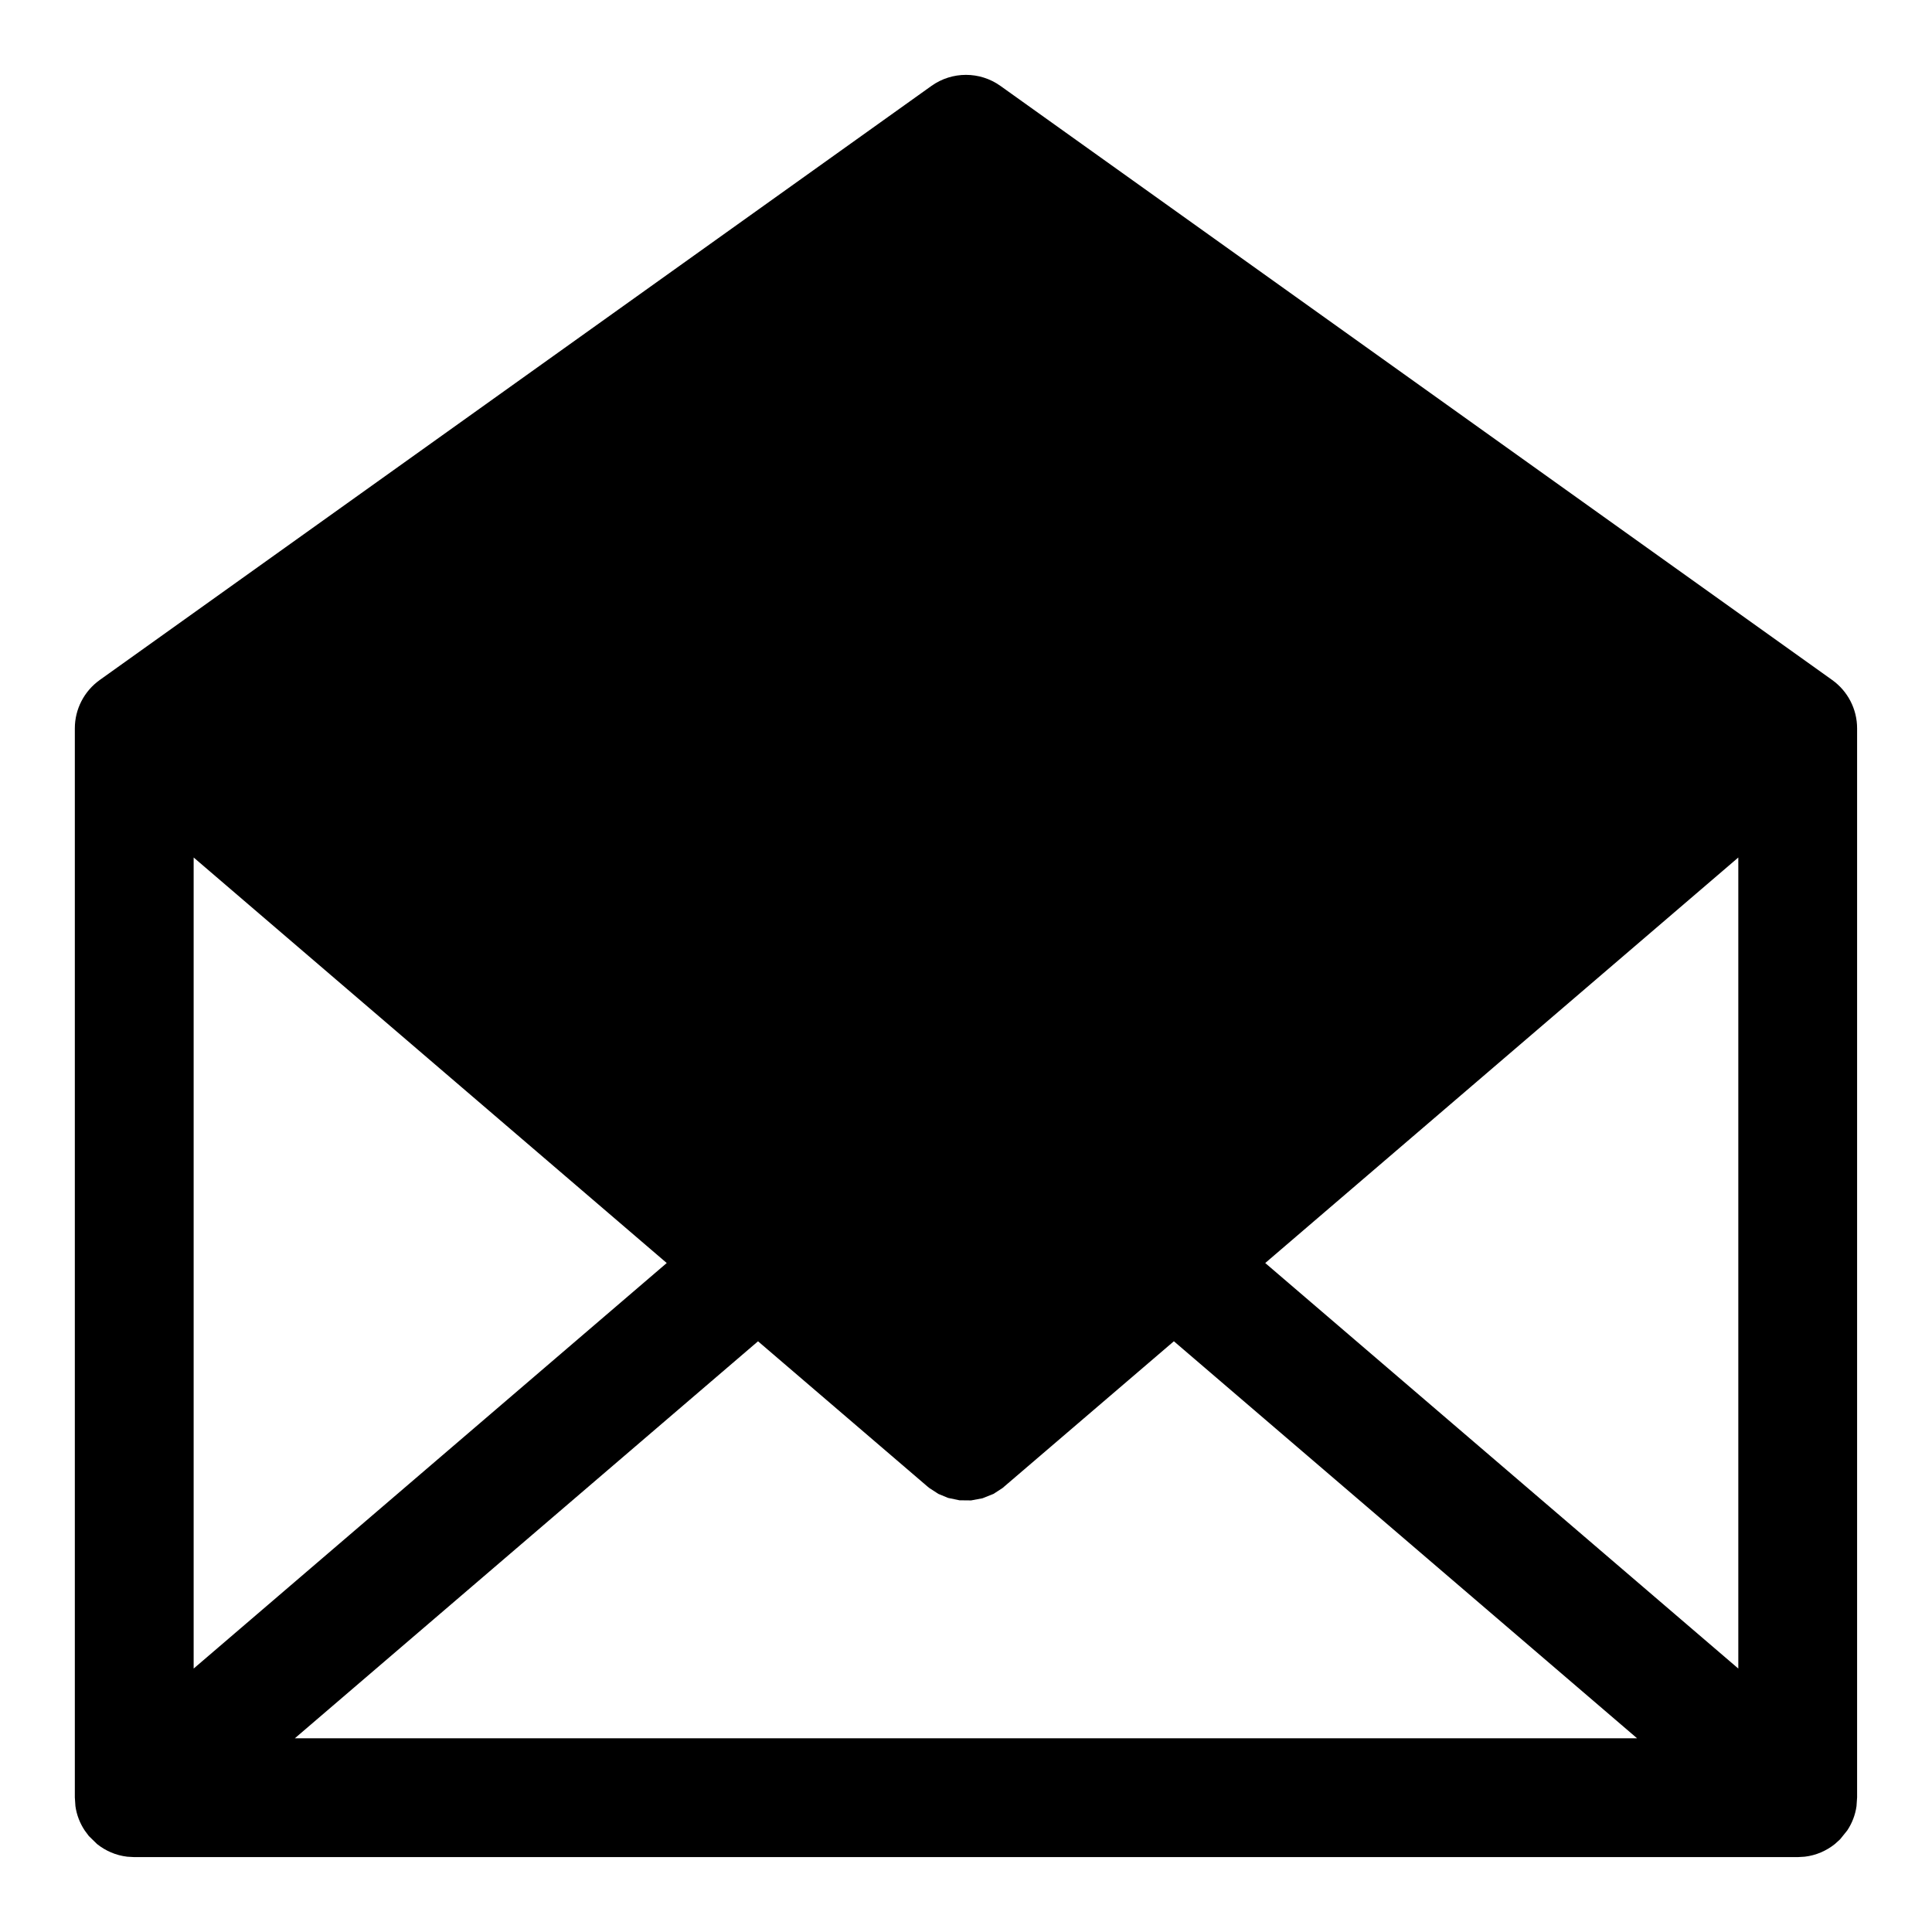
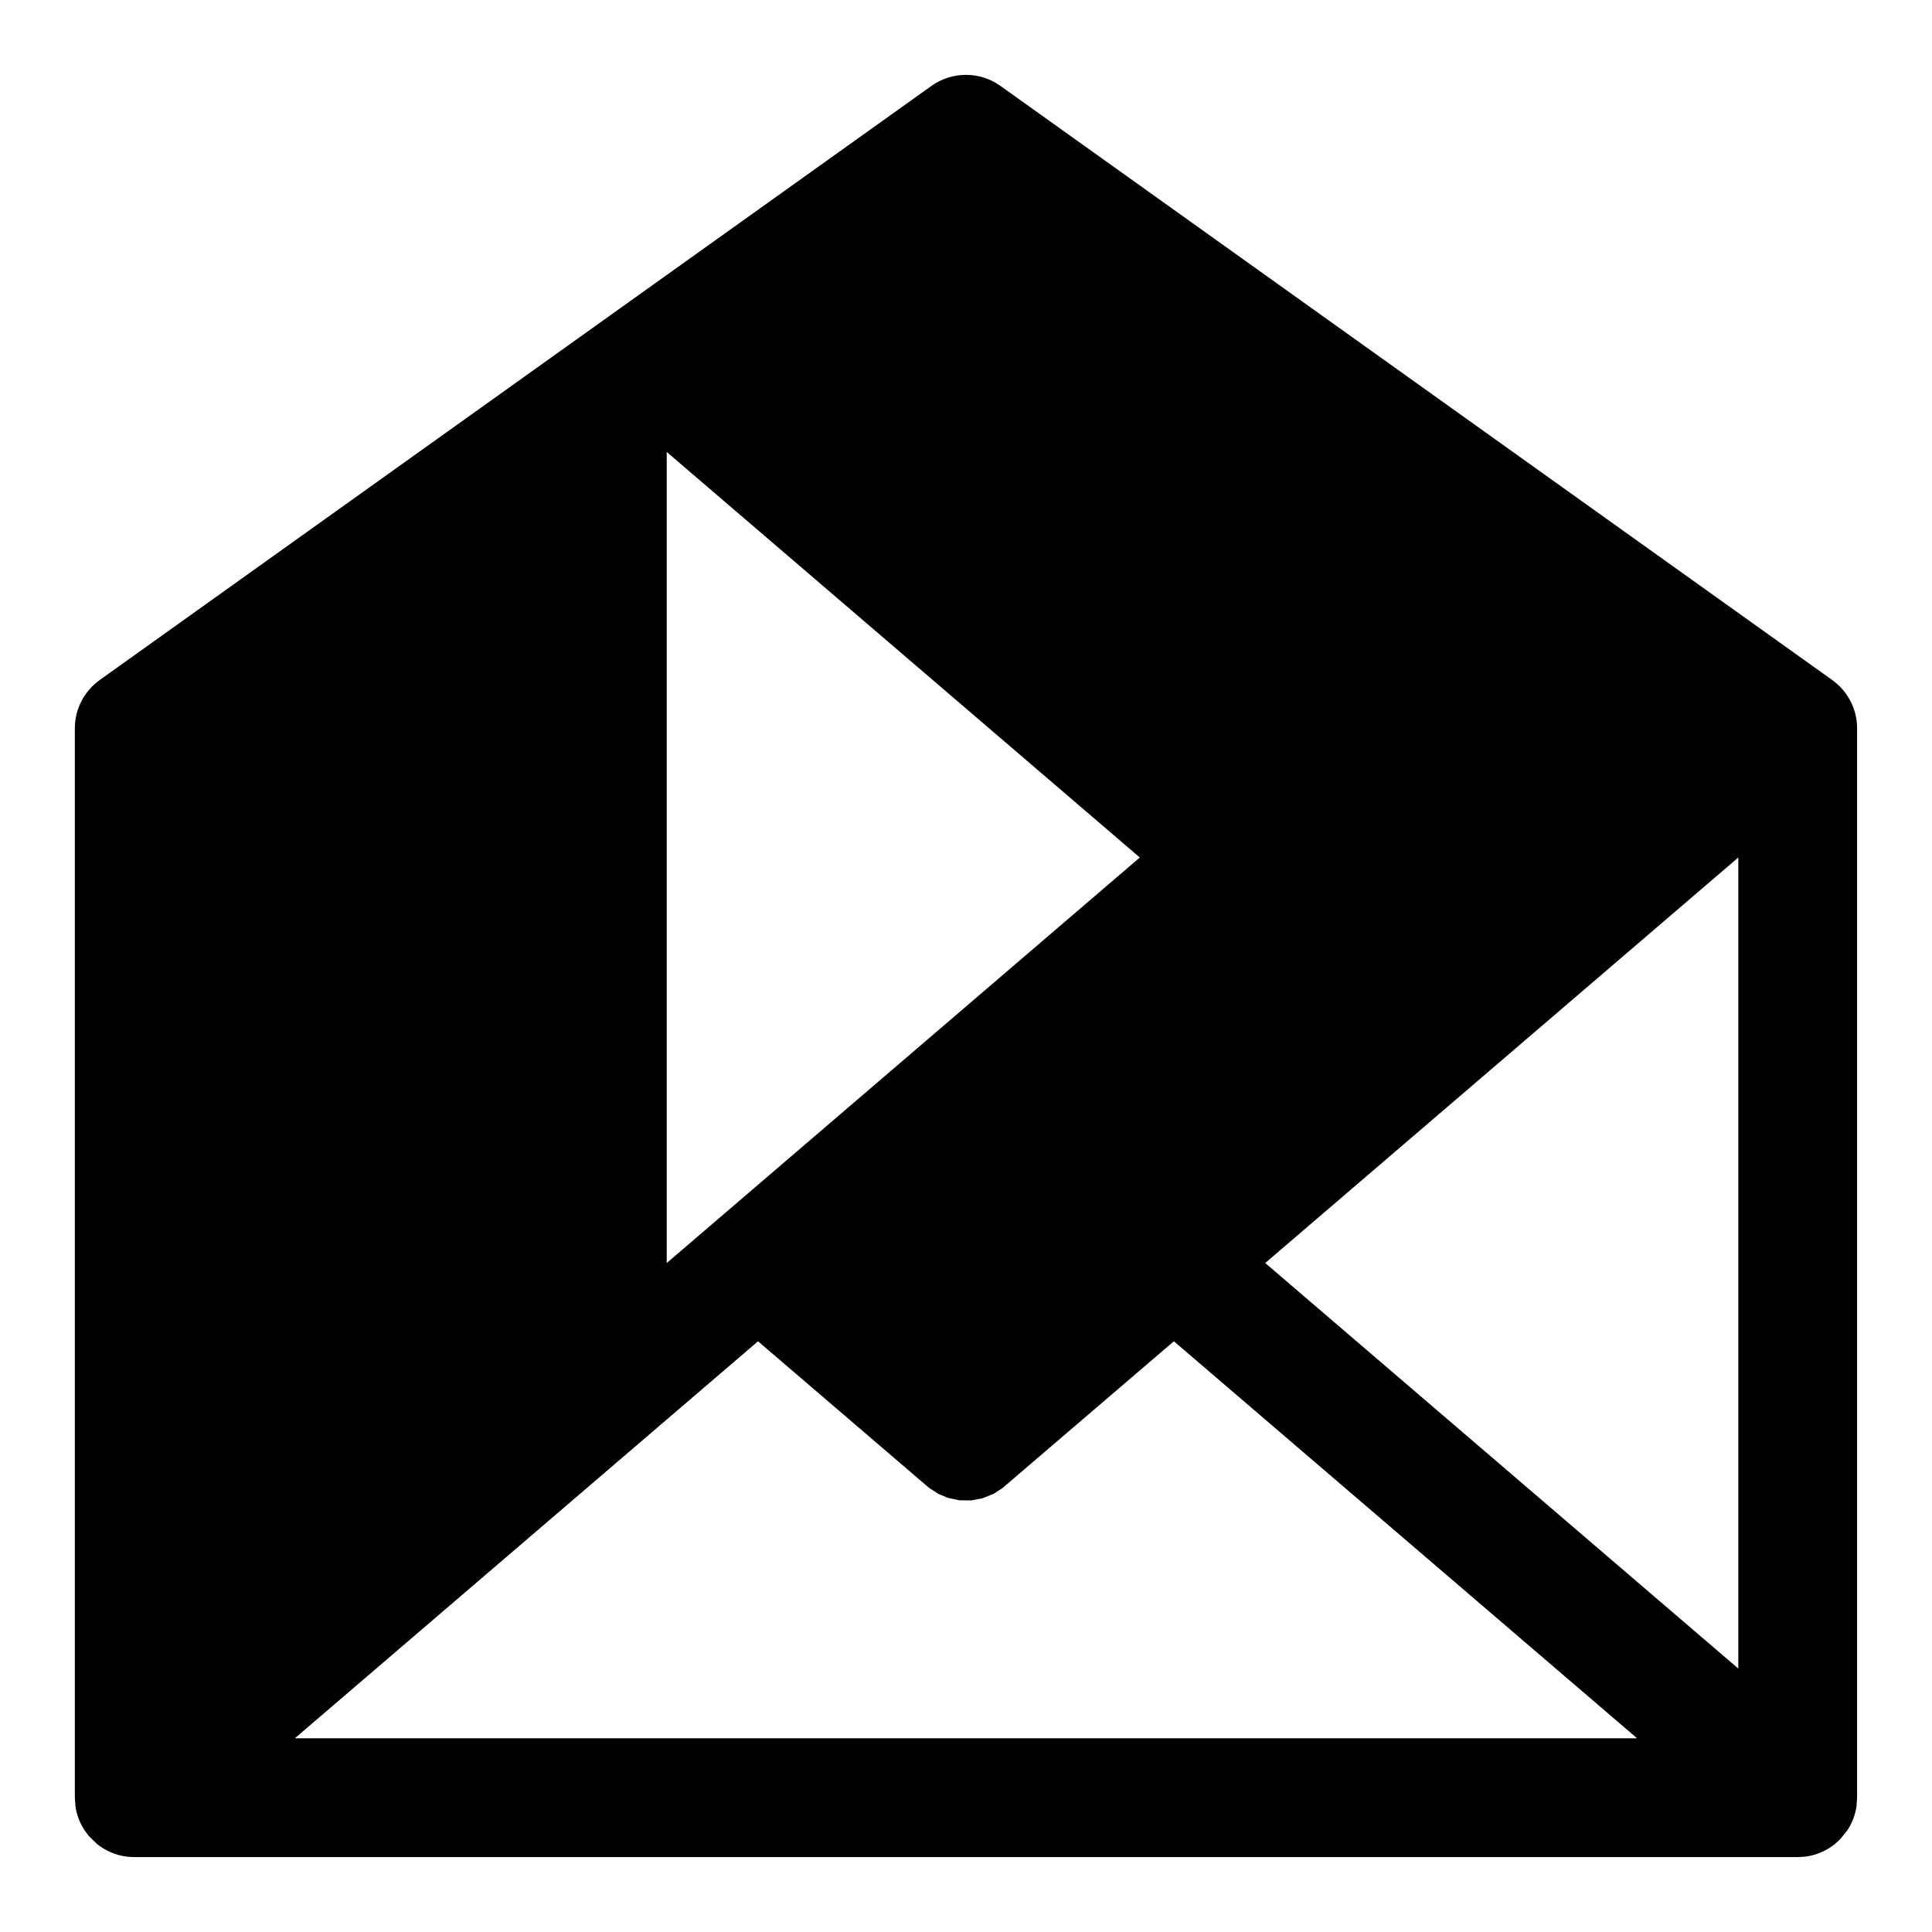
<svg xmlns="http://www.w3.org/2000/svg" fill="#000000" width="800px" height="800px" version="1.1" viewBox="144 144 512 512">
-   <path d="m170.54 324.13 220.3-157.36c5.465-3.906 12.832-3.906 18.293 0l220.42 157.44c4.094 2.93 6.598 7.668 6.598 12.816v283.31l-0.156 2.312c-0.332 2.363-1.195 4.551-2.457 6.438l-1.891 2.348-1.387 1.258c-2.25 1.793-4.992 3.008-7.996 3.352l-1.859 0.109h-440.83l-1.859-0.109c-3.008-0.348-5.746-1.559-7.996-3.352l-2.188-2.141-1.086-1.465c-1.258-1.891-2.125-4.078-2.457-6.438l-0.156-2.312v-283.31c0-5.148 2.504-9.887 6.598-12.816zm174.35 175.32-122.76 105.22h355.72l-122.76-105.22-45.422 38.902-2.379 1.543-2.914 1.164-3.023 0.566-3.07-0.031-3.023-0.629-2.582-1.07-2.379-1.543-0.566-0.457-44.855-38.445zm134.41-20.734 125.37 107.47v-214.94zm-283.98 107.47 125.37-107.47-125.37-107.47z" fill-rule="evenodd" />
+   <path d="m170.54 324.13 220.3-157.36c5.465-3.906 12.832-3.906 18.293 0l220.42 157.44c4.094 2.93 6.598 7.668 6.598 12.816v283.31l-0.156 2.312c-0.332 2.363-1.195 4.551-2.457 6.438l-1.891 2.348-1.387 1.258c-2.25 1.793-4.992 3.008-7.996 3.352l-1.859 0.109h-440.83l-1.859-0.109c-3.008-0.348-5.746-1.559-7.996-3.352l-2.188-2.141-1.086-1.465c-1.258-1.891-2.125-4.078-2.457-6.438l-0.156-2.312v-283.31c0-5.148 2.504-9.887 6.598-12.816zm174.35 175.32-122.76 105.22h355.72l-122.76-105.22-45.422 38.902-2.379 1.543-2.914 1.164-3.023 0.566-3.07-0.031-3.023-0.629-2.582-1.07-2.379-1.543-0.566-0.457-44.855-38.445zm134.41-20.734 125.37 107.47v-214.94m-283.98 107.47 125.37-107.47-125.37-107.47z" fill-rule="evenodd" />
</svg>